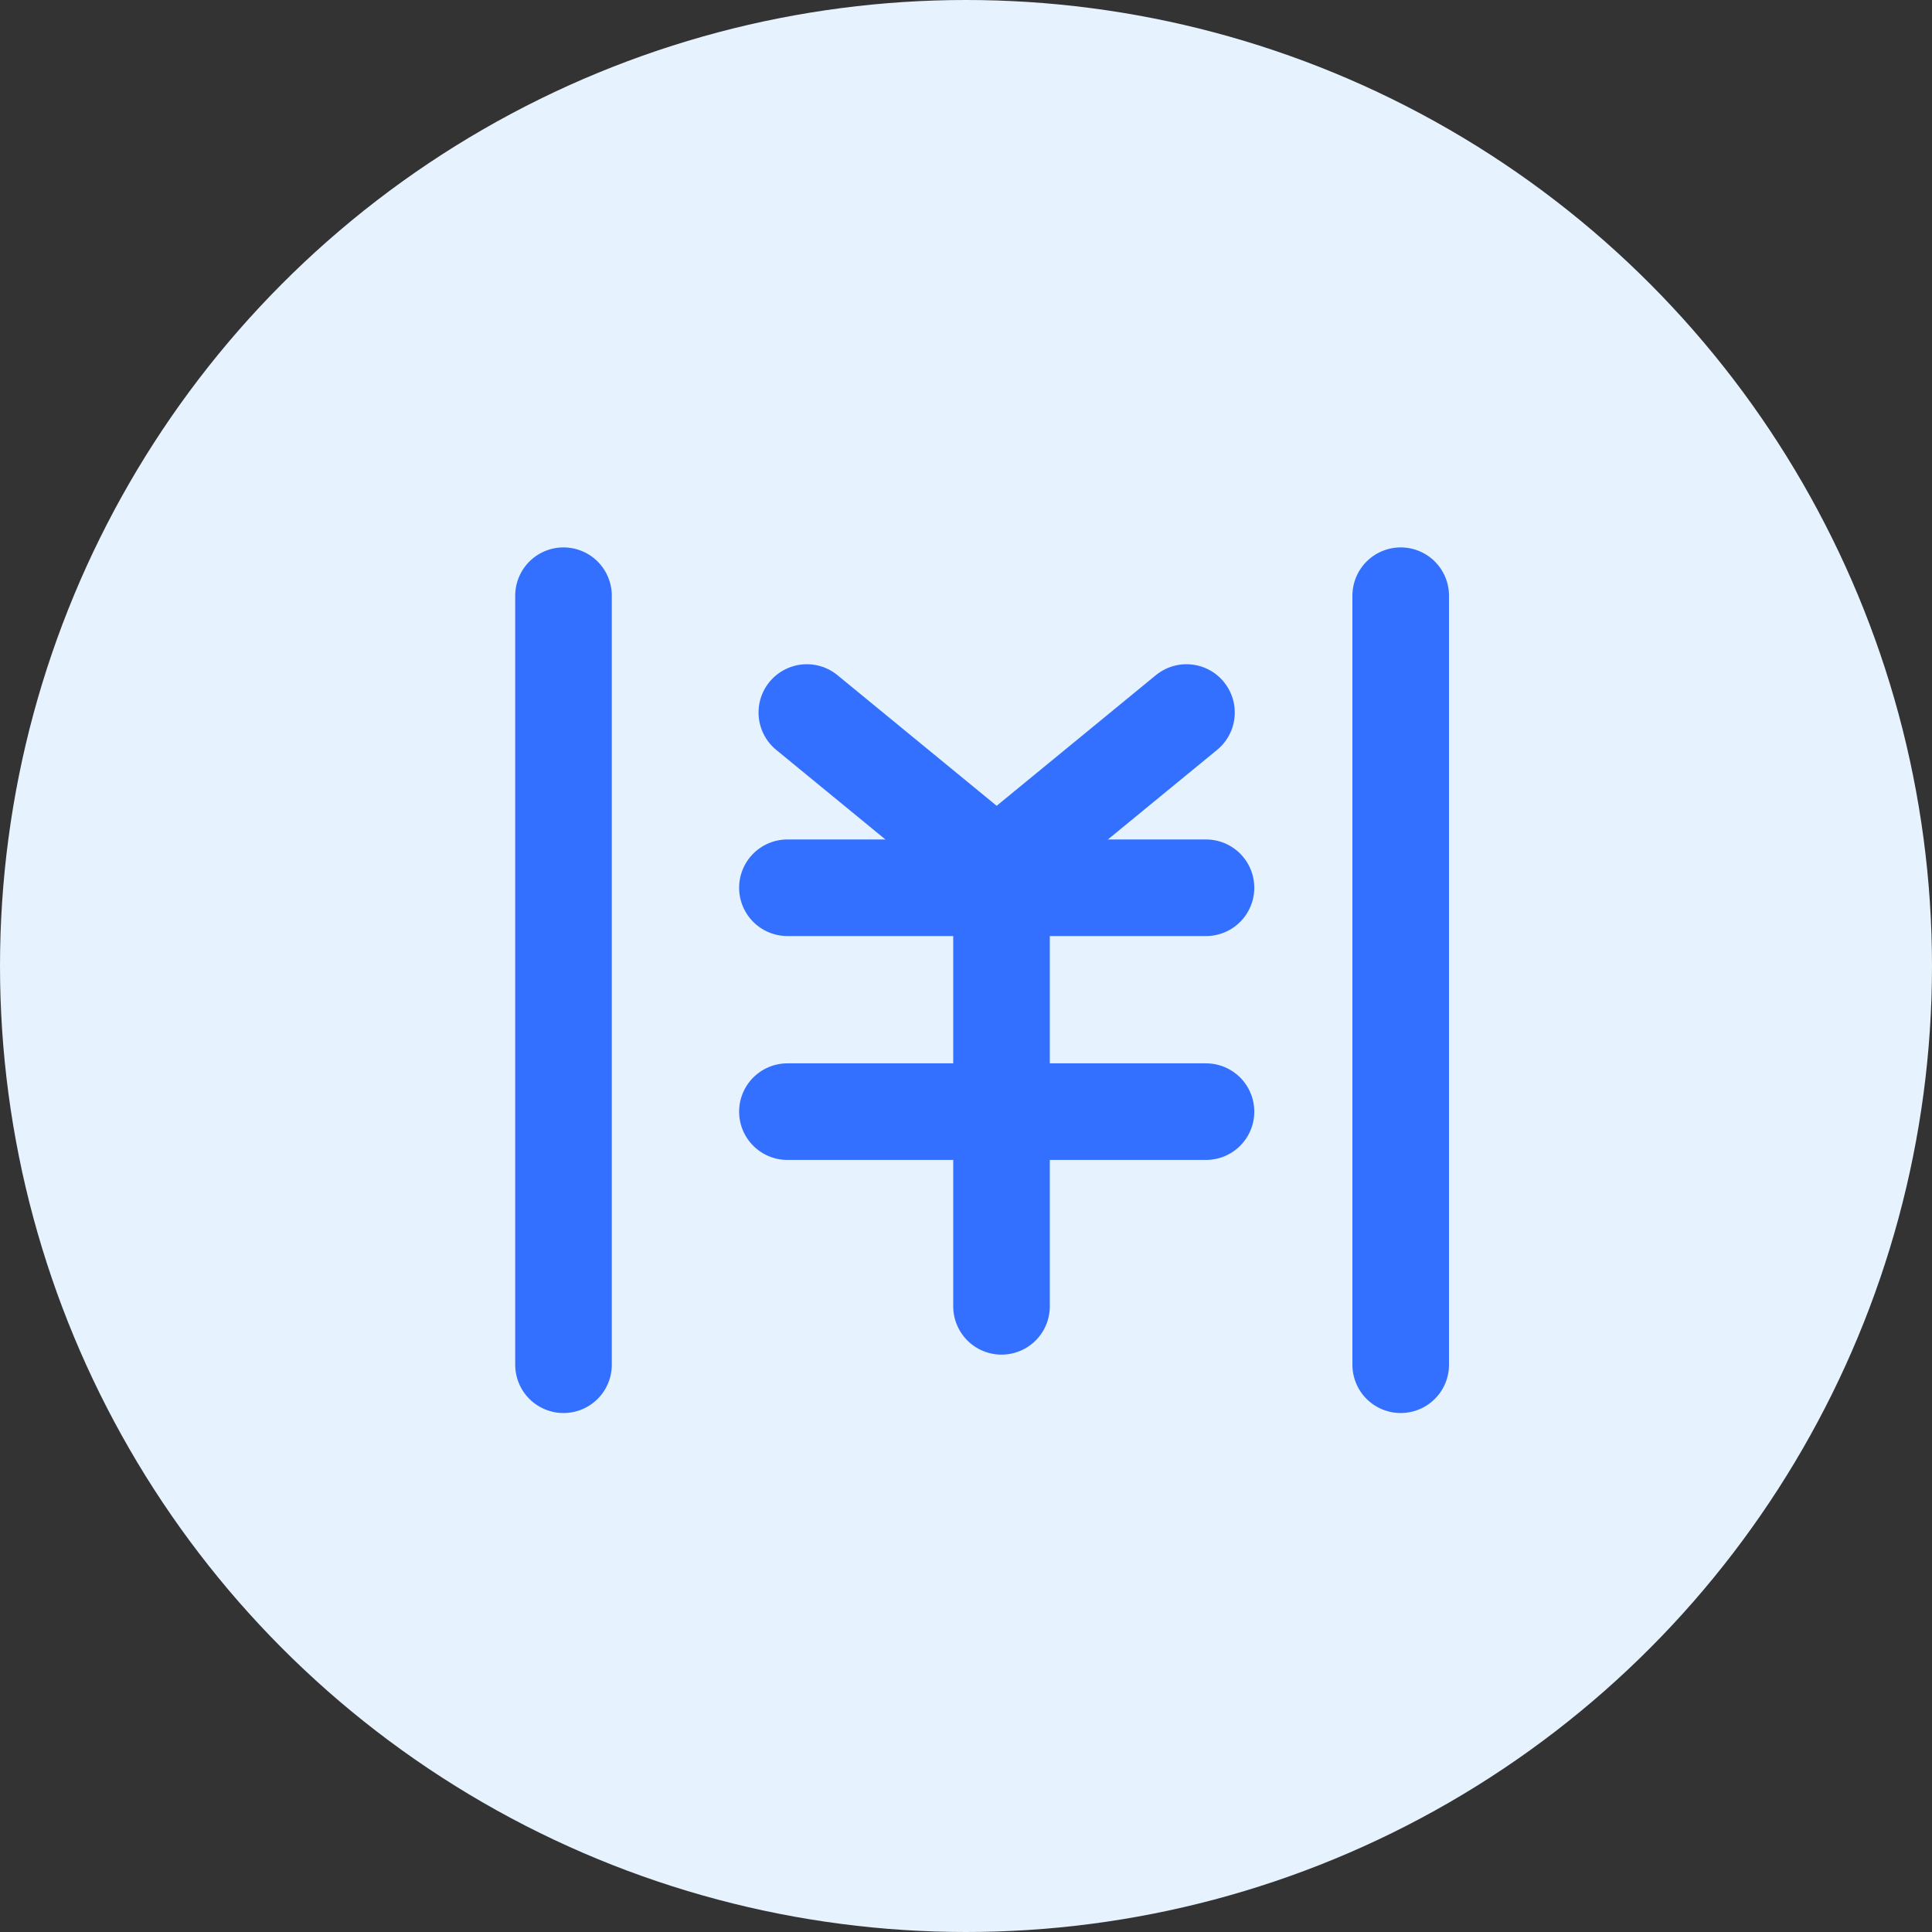
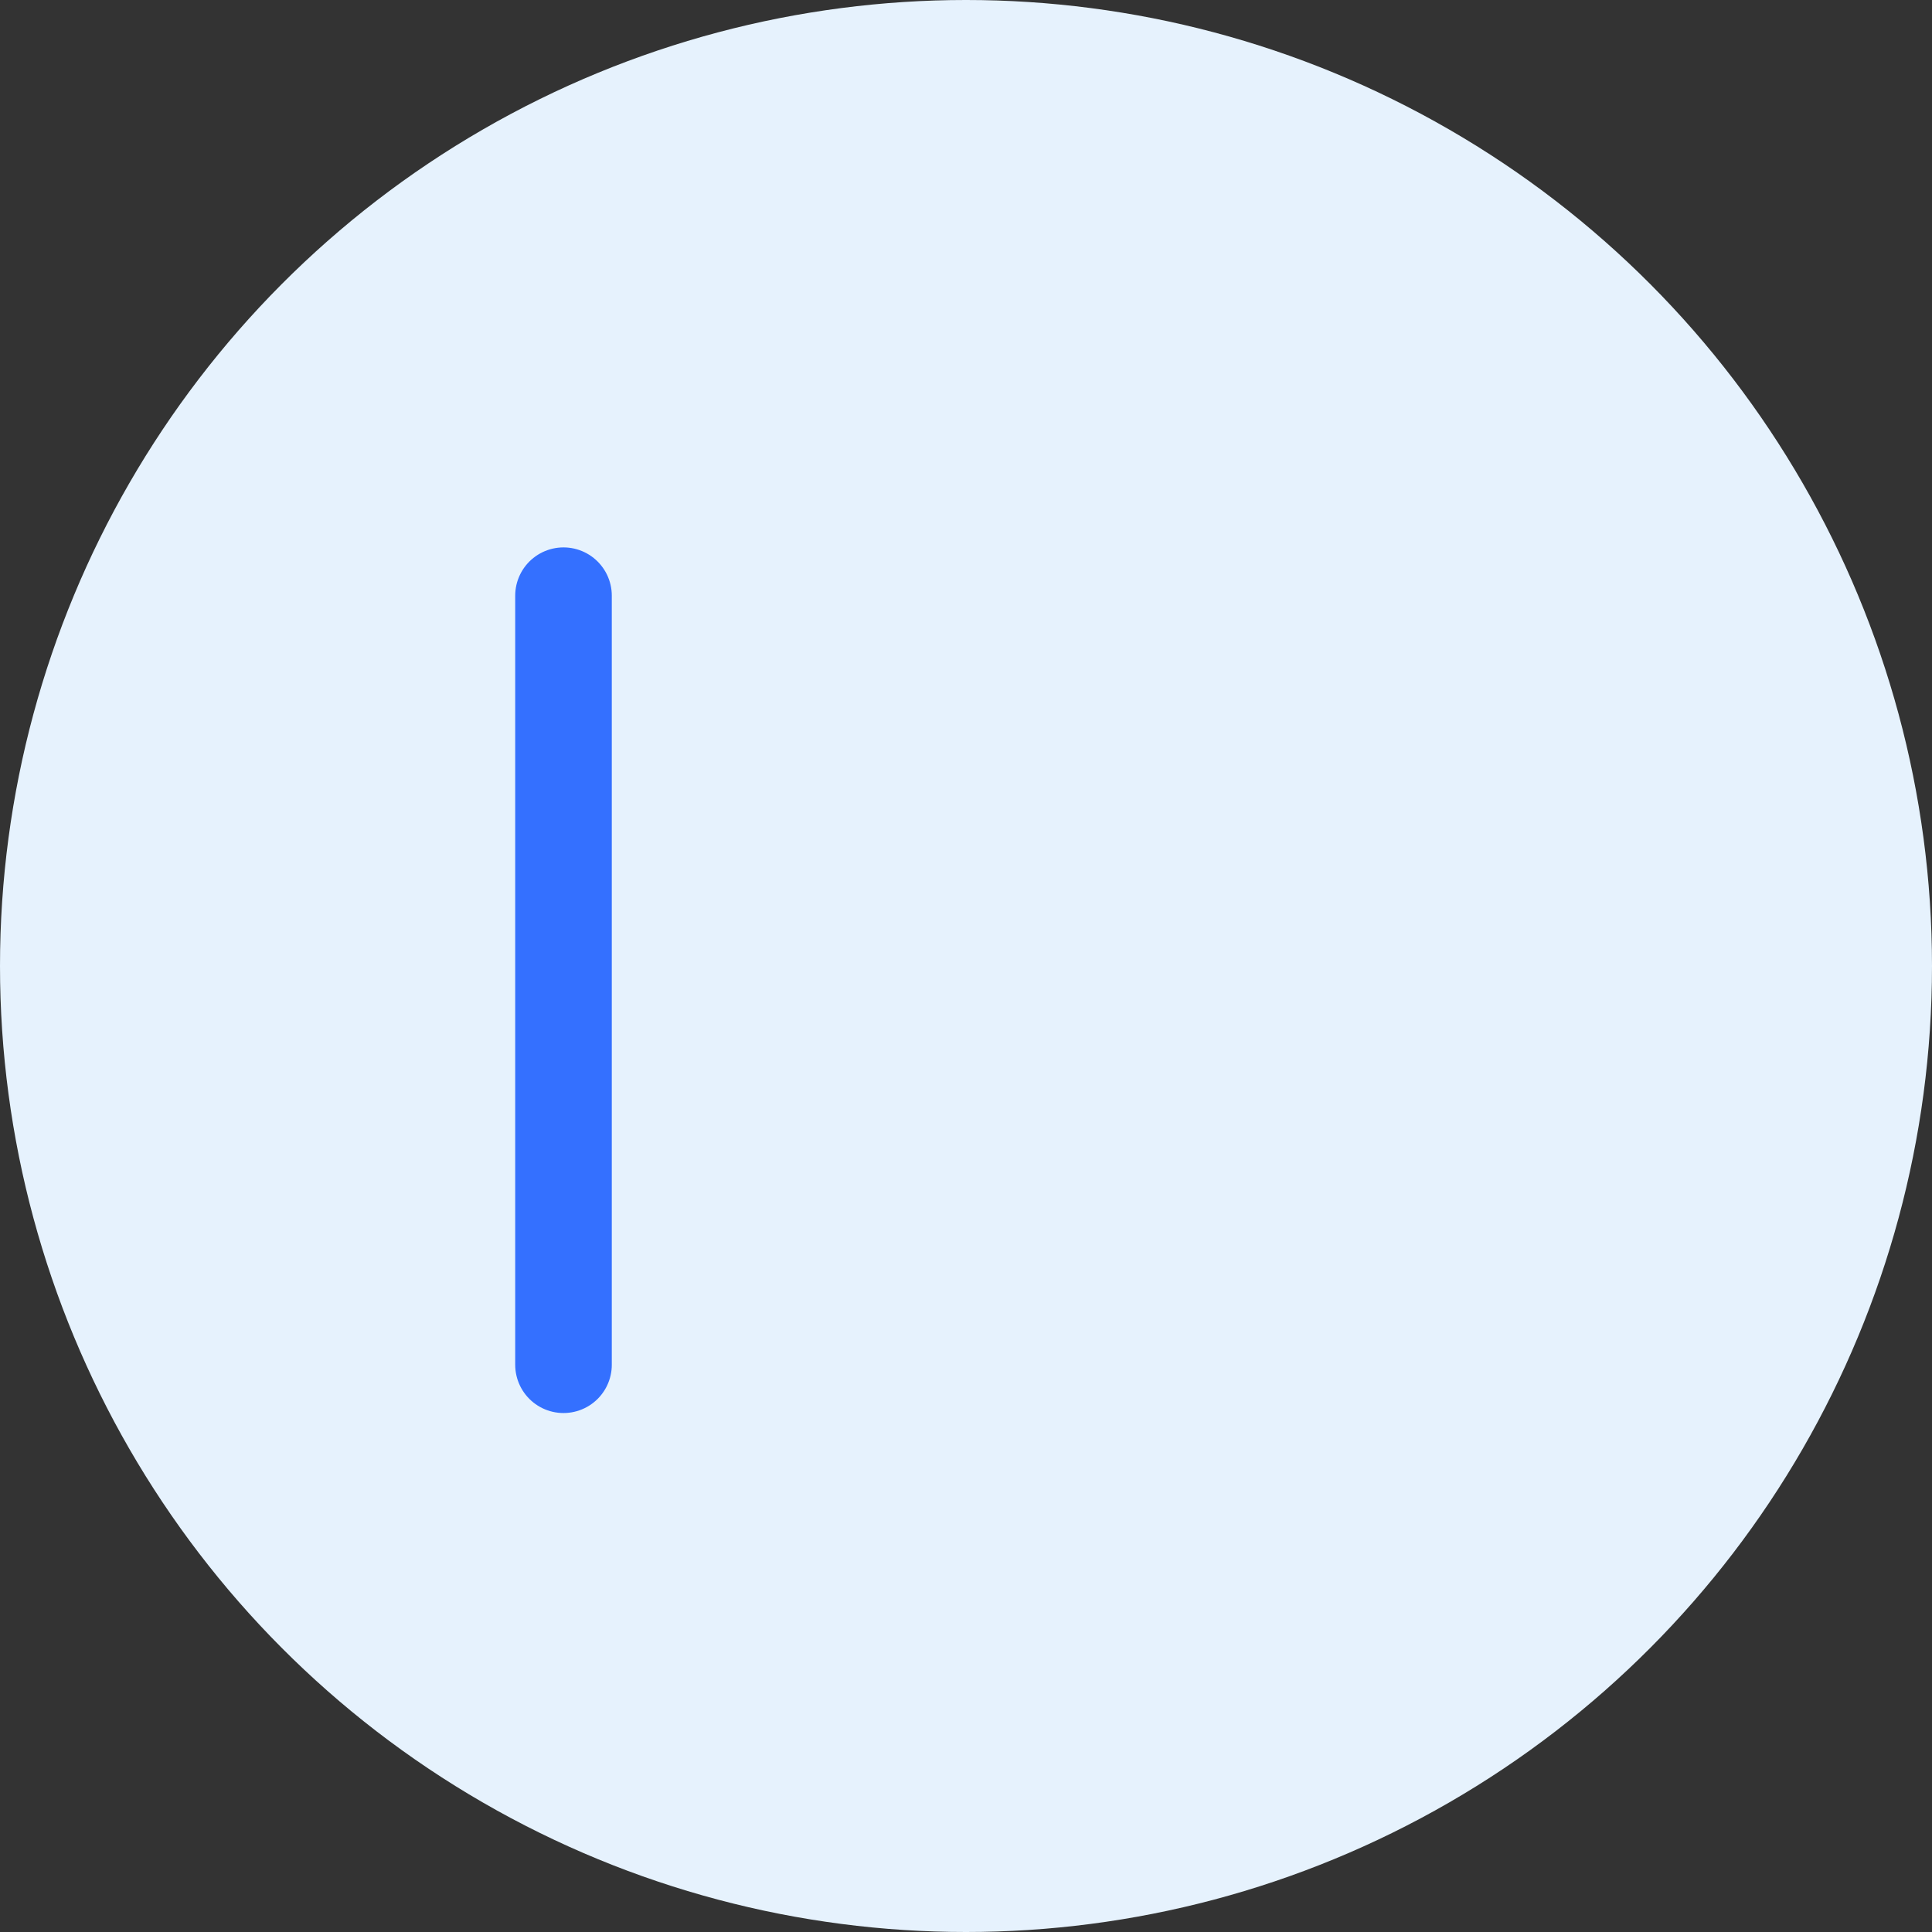
<svg xmlns="http://www.w3.org/2000/svg" width="60" height="60" viewBox="0 0 60 60" fill="none">
  <rect x="0" y="0" width="60" height="60" fill="#333333" stroke="none" />
  <circle cx="30" cy="30" r="30" fill="#E6F2FD" />
  <path d="M17.5 42.383V18.5" stroke="#3470FF" stroke-width="3" stroke-linecap="round" />
-   <path d="M43.5 42.383V18.5" stroke="#3470FF" stroke-width="3" stroke-linecap="round" />
-   <path d="M25.057 22.128L30.952 26.965L36.847 22.128" stroke="#3470FF" stroke-width="3" stroke-linecap="round" stroke-linejoin="round" />
-   <path d="M24.454 27.57H37.453" stroke="#3470FF" stroke-width="3" stroke-linecap="round" stroke-linejoin="round" />
-   <path d="M24.454 34.523H37.453" stroke="#3470FF" stroke-width="3" stroke-linecap="round" stroke-linejoin="round" />
-   <path d="M31.103 27.57V40.569" stroke="#3470FF" stroke-width="3" stroke-linecap="round" stroke-linejoin="round" />
</svg>